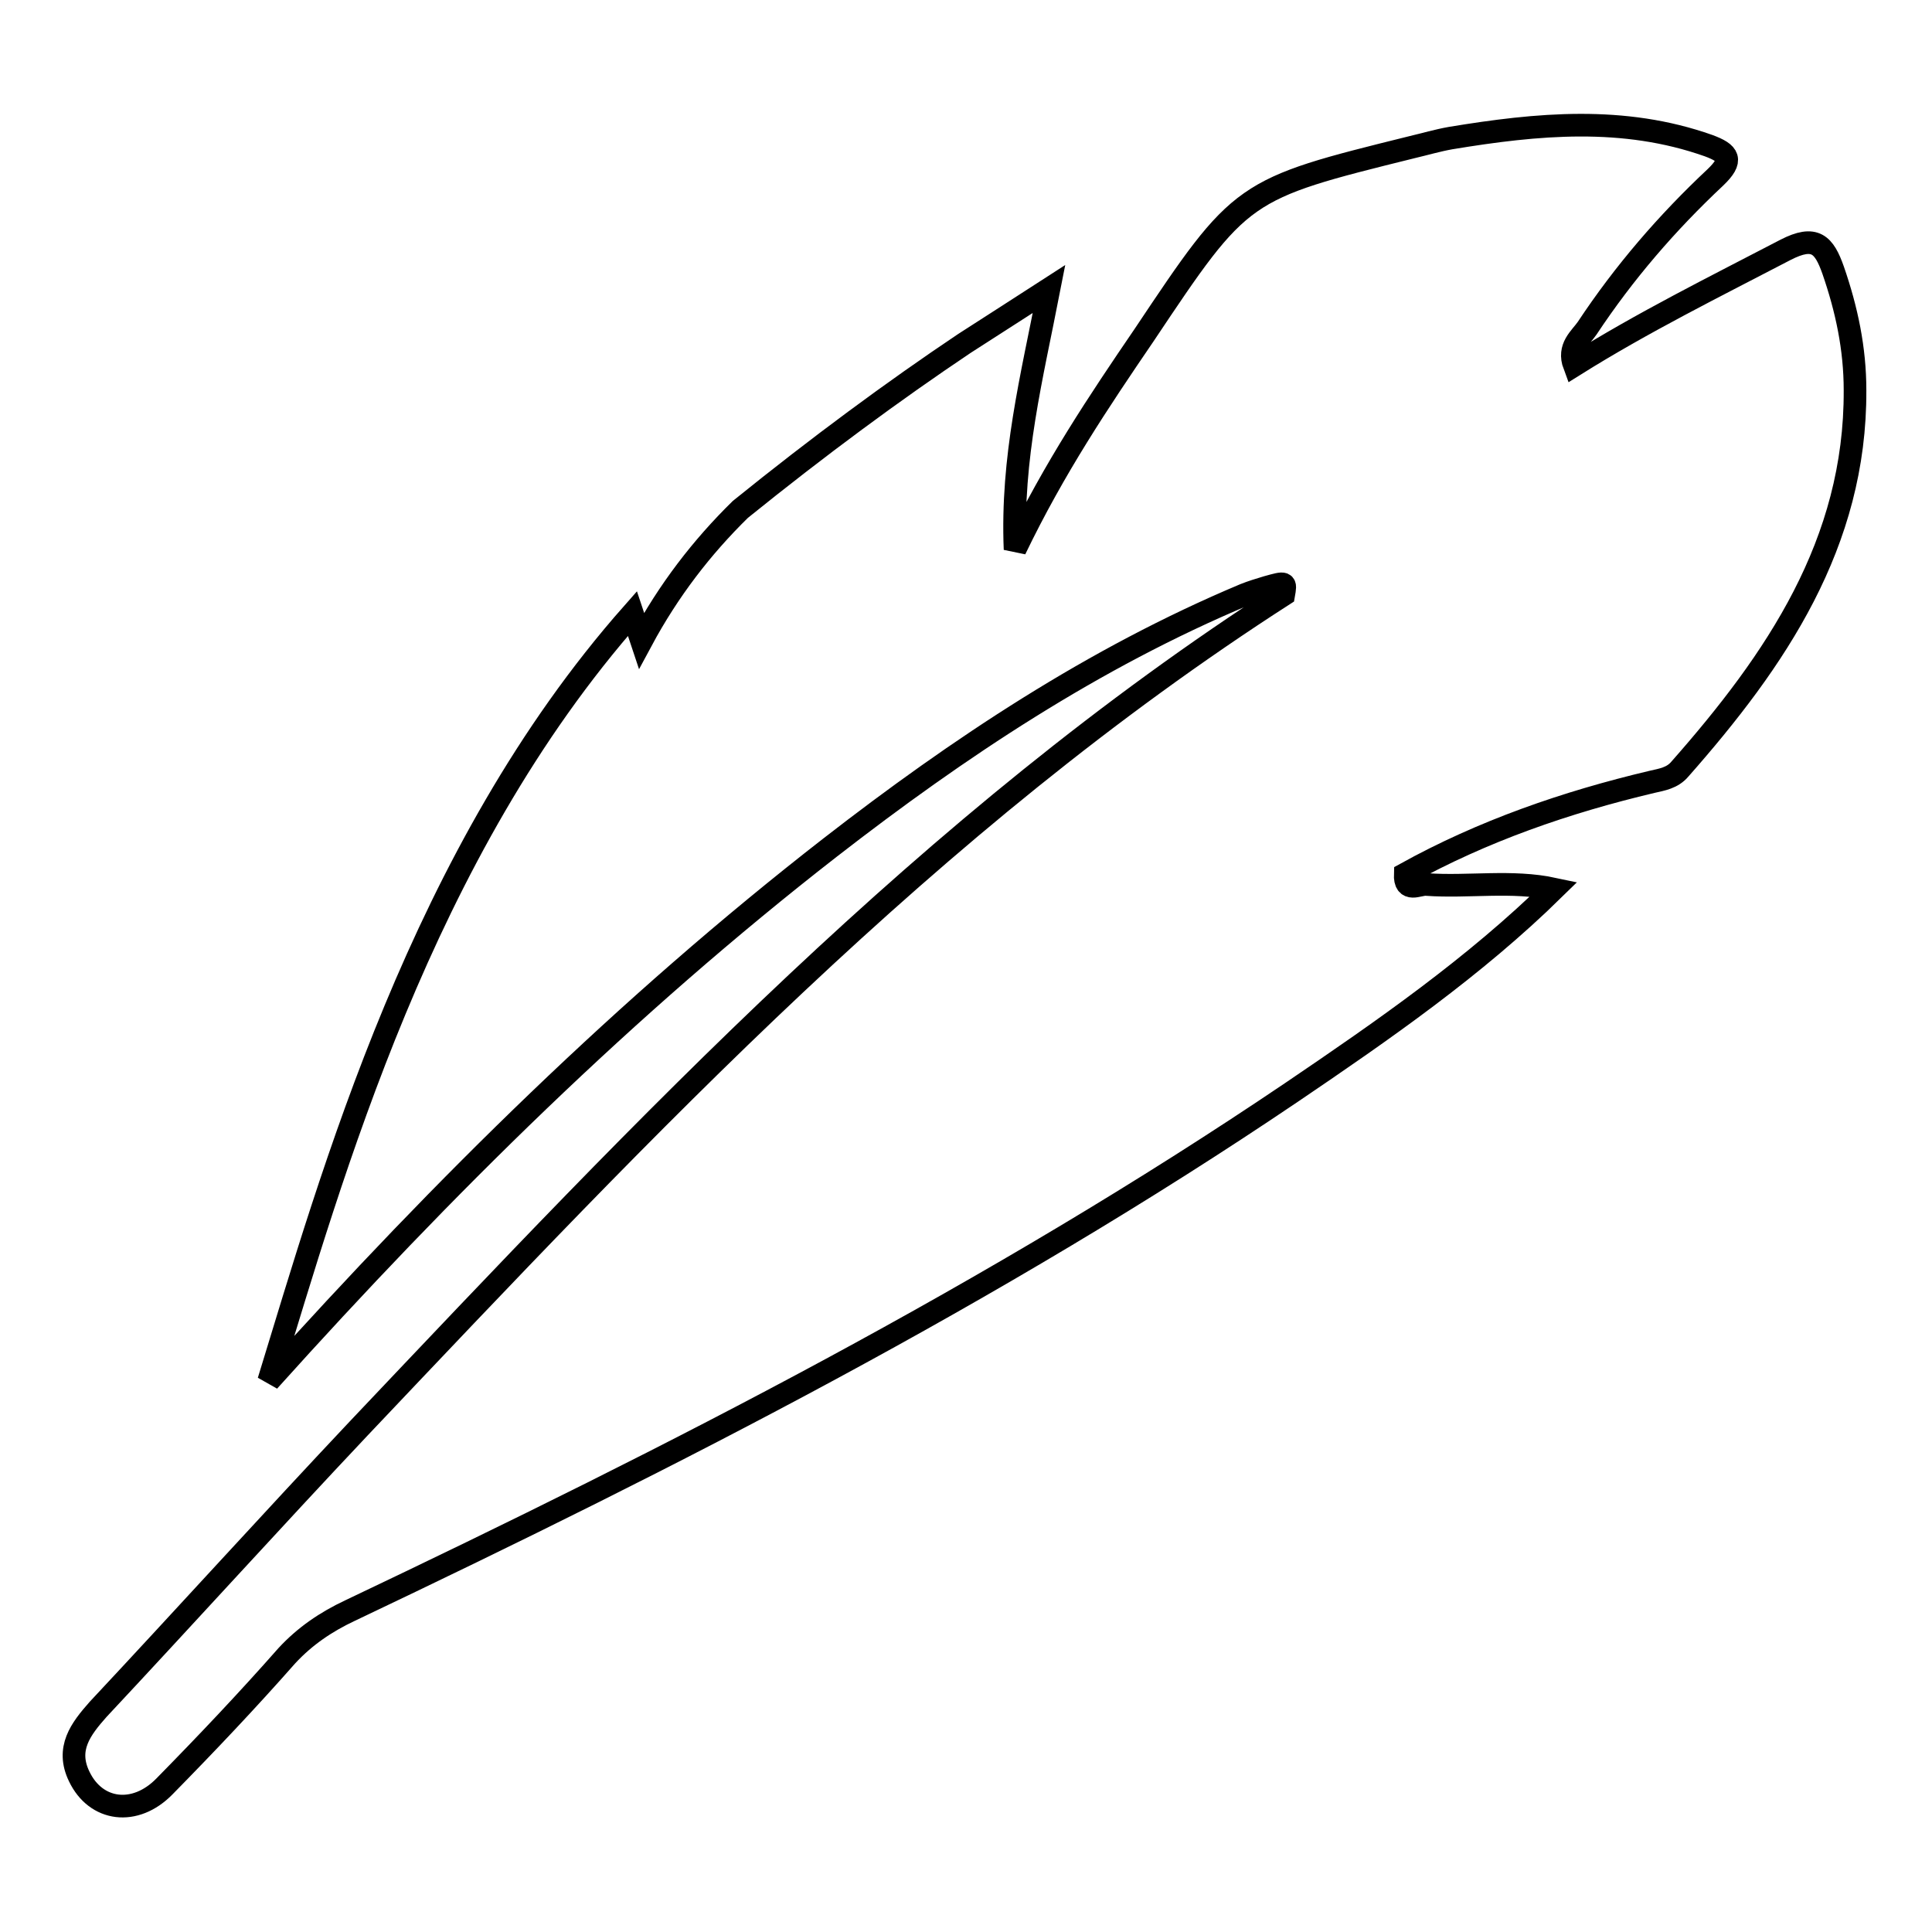
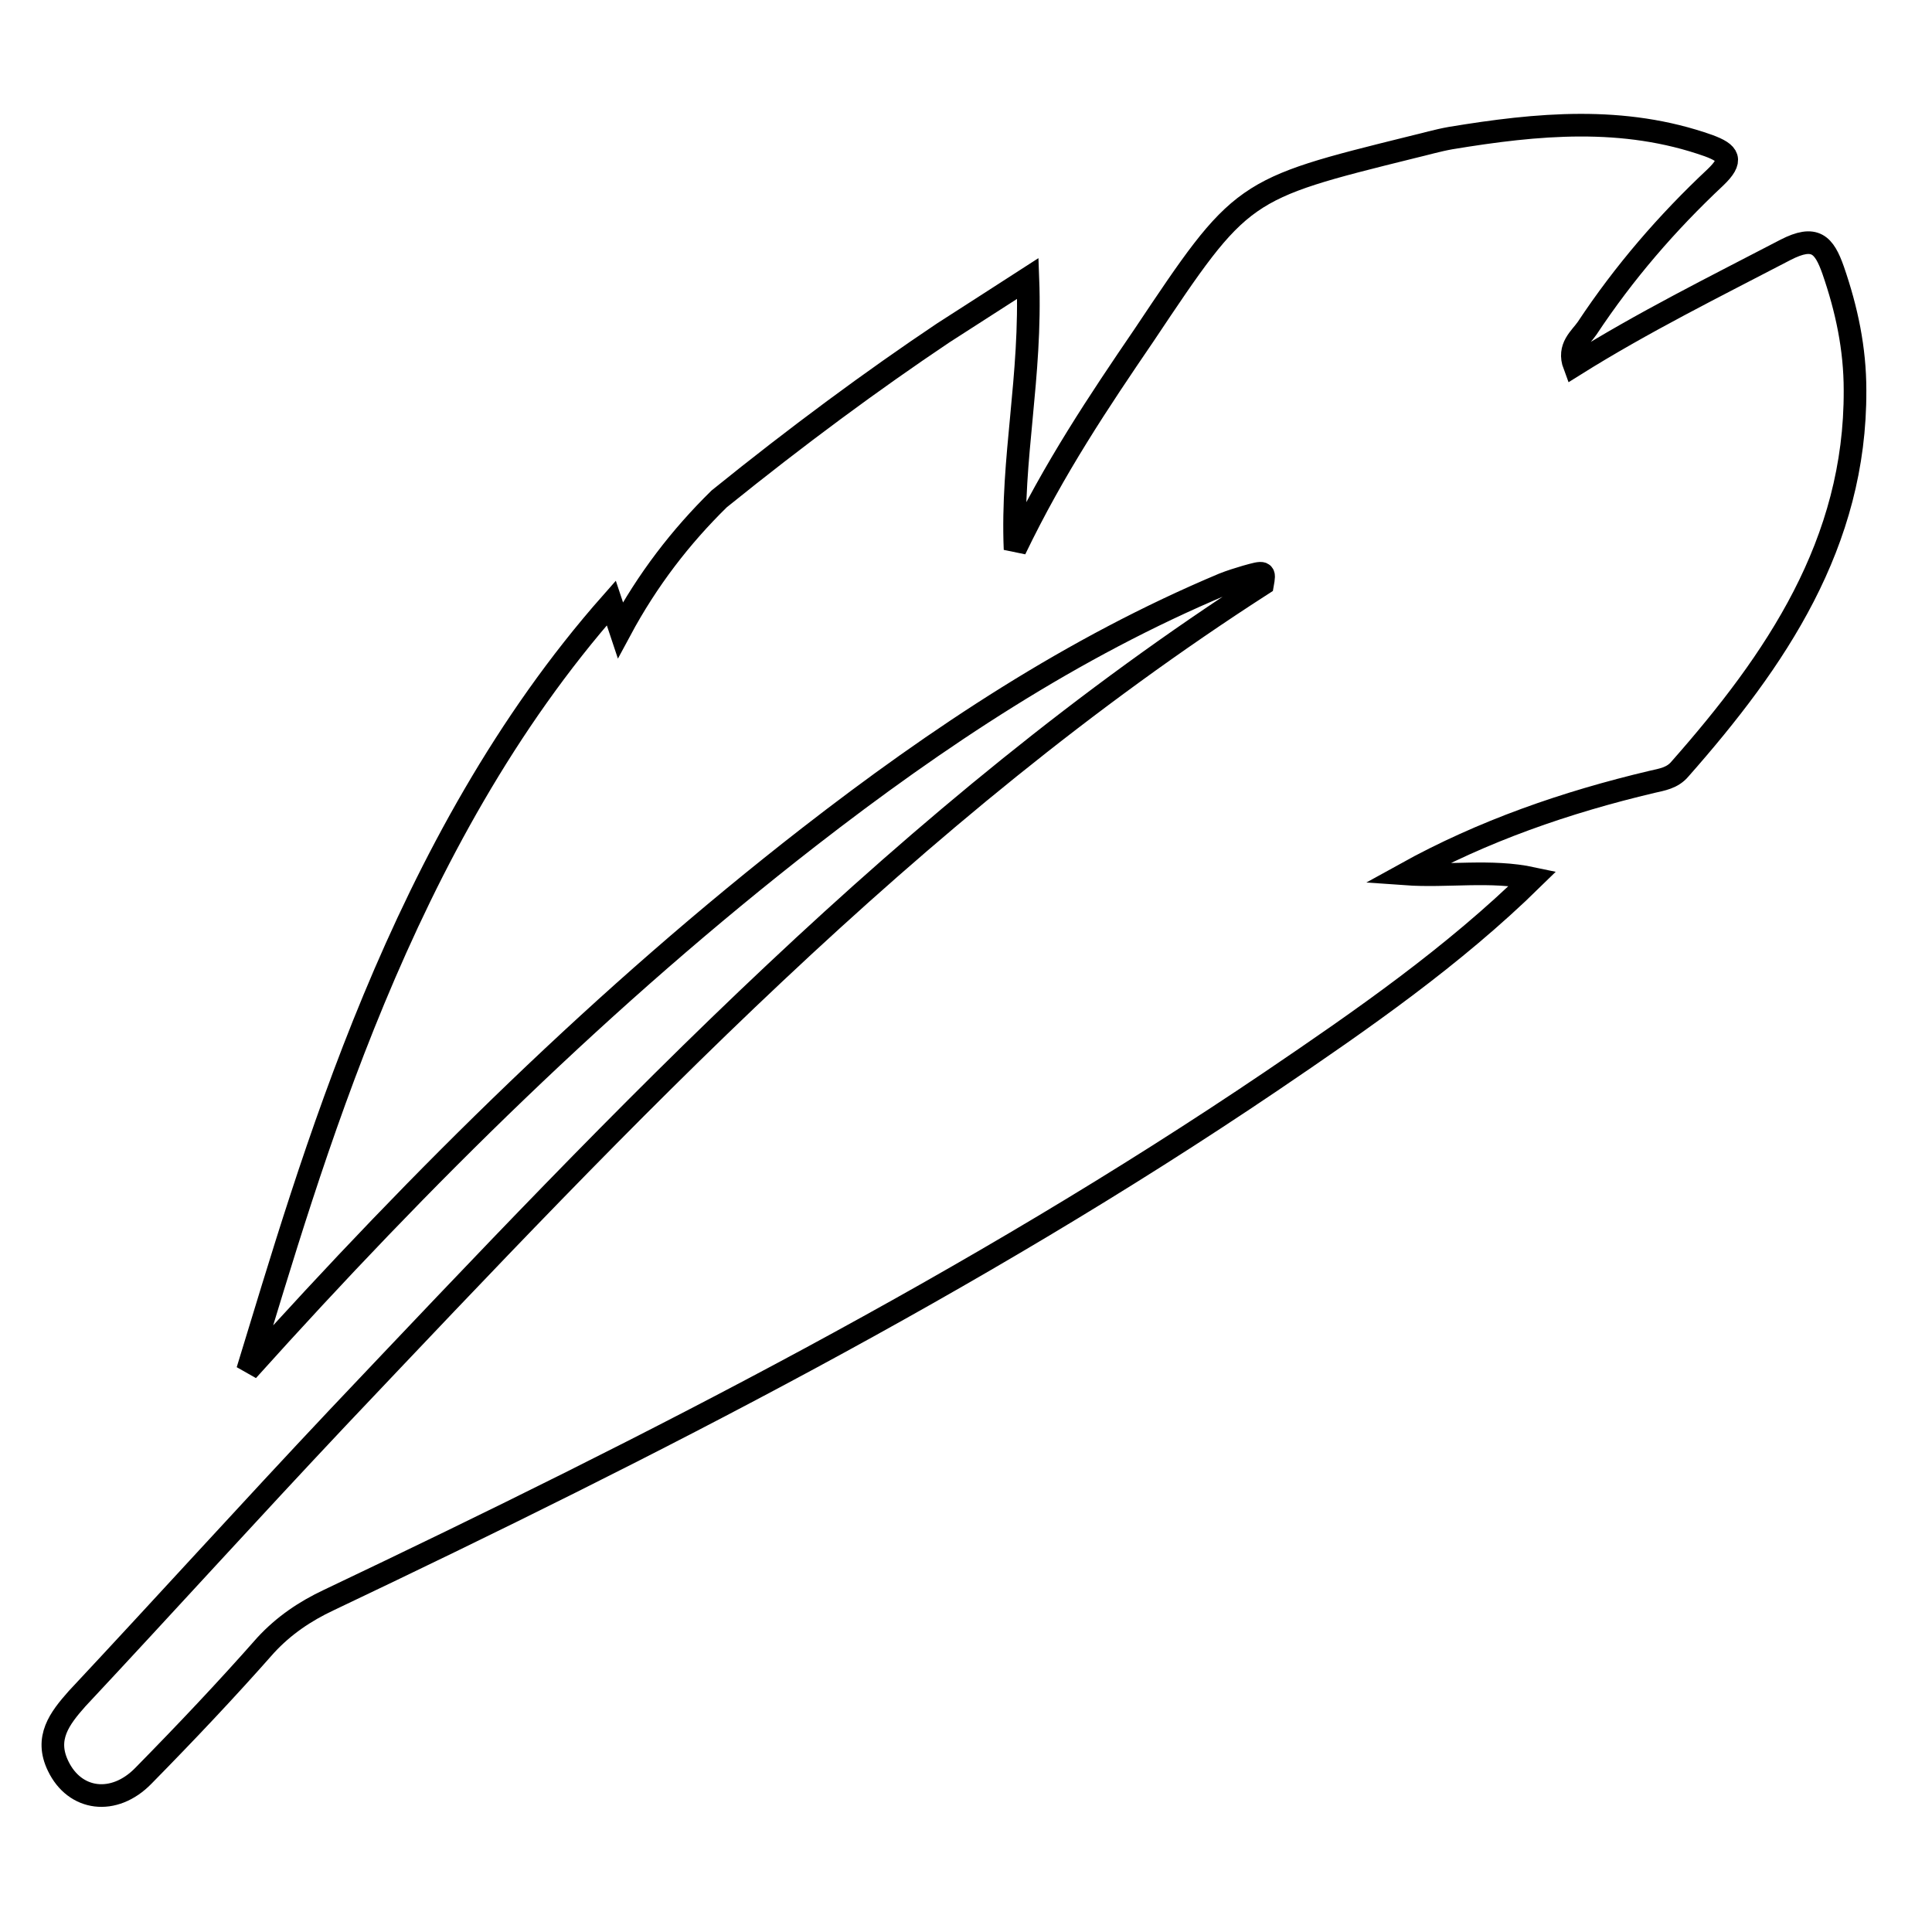
<svg xmlns="http://www.w3.org/2000/svg" version="1.1" x="0px" y="0px" viewBox="0 0 256 256" enable-background="new 0 0 256 256" xml:space="preserve">
  <g>
    <g>
-       <path stroke-width="3" fill-opacity="0" stroke="#000000" d="M134.5,72.8c5.2-10.8,11.1-19.6,17.1-28.4c12.9-19.3,12.9-19.3,35.5-24.9c1.7-0.4,3.4-0.9,5.1-1.2c11.5-1.9,22.9-3,34.2,1c2.7,1,3.3,1.9,0.9,4.2c-6.4,6-12.1,12.6-17,20c-0.9,1.3-2.6,2.5-1.7,4.9c9.1-5.7,18.6-10.4,28-15.3c3.9-2,5.1-0.7,6.3,2.7c1.8,5.2,2.9,10.4,2.9,15.9c0.1,20.3-10.5,35.8-23.2,50.2c-1,1.2-2.4,1.4-3.7,1.7c-11.4,2.7-22.4,6.5-32.7,12.2c-0.1,2.6,1.8,1.3,2.8,1.4c5.6,0.4,11.3-0.6,16.9,0.6c-10.5,10.3-22.6,18.7-34.7,26.9c-39.5,26.7-81.9,48.3-124.8,68.7c-3.2,1.5-6,3.4-8.4,6c-5.2,5.9-10.6,11.6-16.2,17.3c-3.9,4-9.1,3.3-11.3-1.3c-1.8-3.7,0.2-6.3,2.5-8.9c11.6-12.4,23-25,34.6-37.3c37.9-40,75.7-80.3,122.5-110.4c0.3-1.7,0.3-1.7-2.2-1c-1,0.3-2,0.6-3,1c-20,8.4-37.9,20.3-54.9,33.5c-27,21-51.2,44.9-74.4,70.7c8.4-27.3,20.2-70,48.2-101.7c0.4,1.2,0.8,2.4,1.2,3.6c3.6-6.7,8-12.4,13.1-17.4c10.4-8.4,20.3-15.7,29.7-22c3.7-2.4,7.5-4.8,11.2-7.2C136.7,50.1,134,60.6,134.5,72.8z" />
+       <path stroke-width="3" fill-opacity="0" stroke="#000000" d="M134.5,72.8c5.2-10.8,11.1-19.6,17.1-28.4c12.9-19.3,12.9-19.3,35.5-24.9c1.7-0.4,3.4-0.9,5.1-1.2c11.5-1.9,22.9-3,34.2,1c2.7,1,3.3,1.9,0.9,4.2c-6.4,6-12.1,12.6-17,20c-0.9,1.3-2.6,2.5-1.7,4.9c9.1-5.7,18.6-10.4,28-15.3c3.9-2,5.1-0.7,6.3,2.7c1.8,5.2,2.9,10.4,2.9,15.9c0.1,20.3-10.5,35.8-23.2,50.2c-1,1.2-2.4,1.4-3.7,1.7c-11.4,2.7-22.4,6.5-32.7,12.2c5.6,0.4,11.3-0.6,16.9,0.6c-10.5,10.3-22.6,18.7-34.7,26.9c-39.5,26.7-81.9,48.3-124.8,68.7c-3.2,1.5-6,3.4-8.4,6c-5.2,5.9-10.6,11.6-16.2,17.3c-3.9,4-9.1,3.3-11.3-1.3c-1.8-3.7,0.2-6.3,2.5-8.9c11.6-12.4,23-25,34.6-37.3c37.9-40,75.7-80.3,122.5-110.4c0.3-1.7,0.3-1.7-2.2-1c-1,0.3-2,0.6-3,1c-20,8.4-37.9,20.3-54.9,33.5c-27,21-51.2,44.9-74.4,70.7c8.4-27.3,20.2-70,48.2-101.7c0.4,1.2,0.8,2.4,1.2,3.6c3.6-6.7,8-12.4,13.1-17.4c10.4-8.4,20.3-15.7,29.7-22c3.7-2.4,7.5-4.8,11.2-7.2C136.7,50.1,134,60.6,134.5,72.8z" />
    </g>
  </g>
</svg>